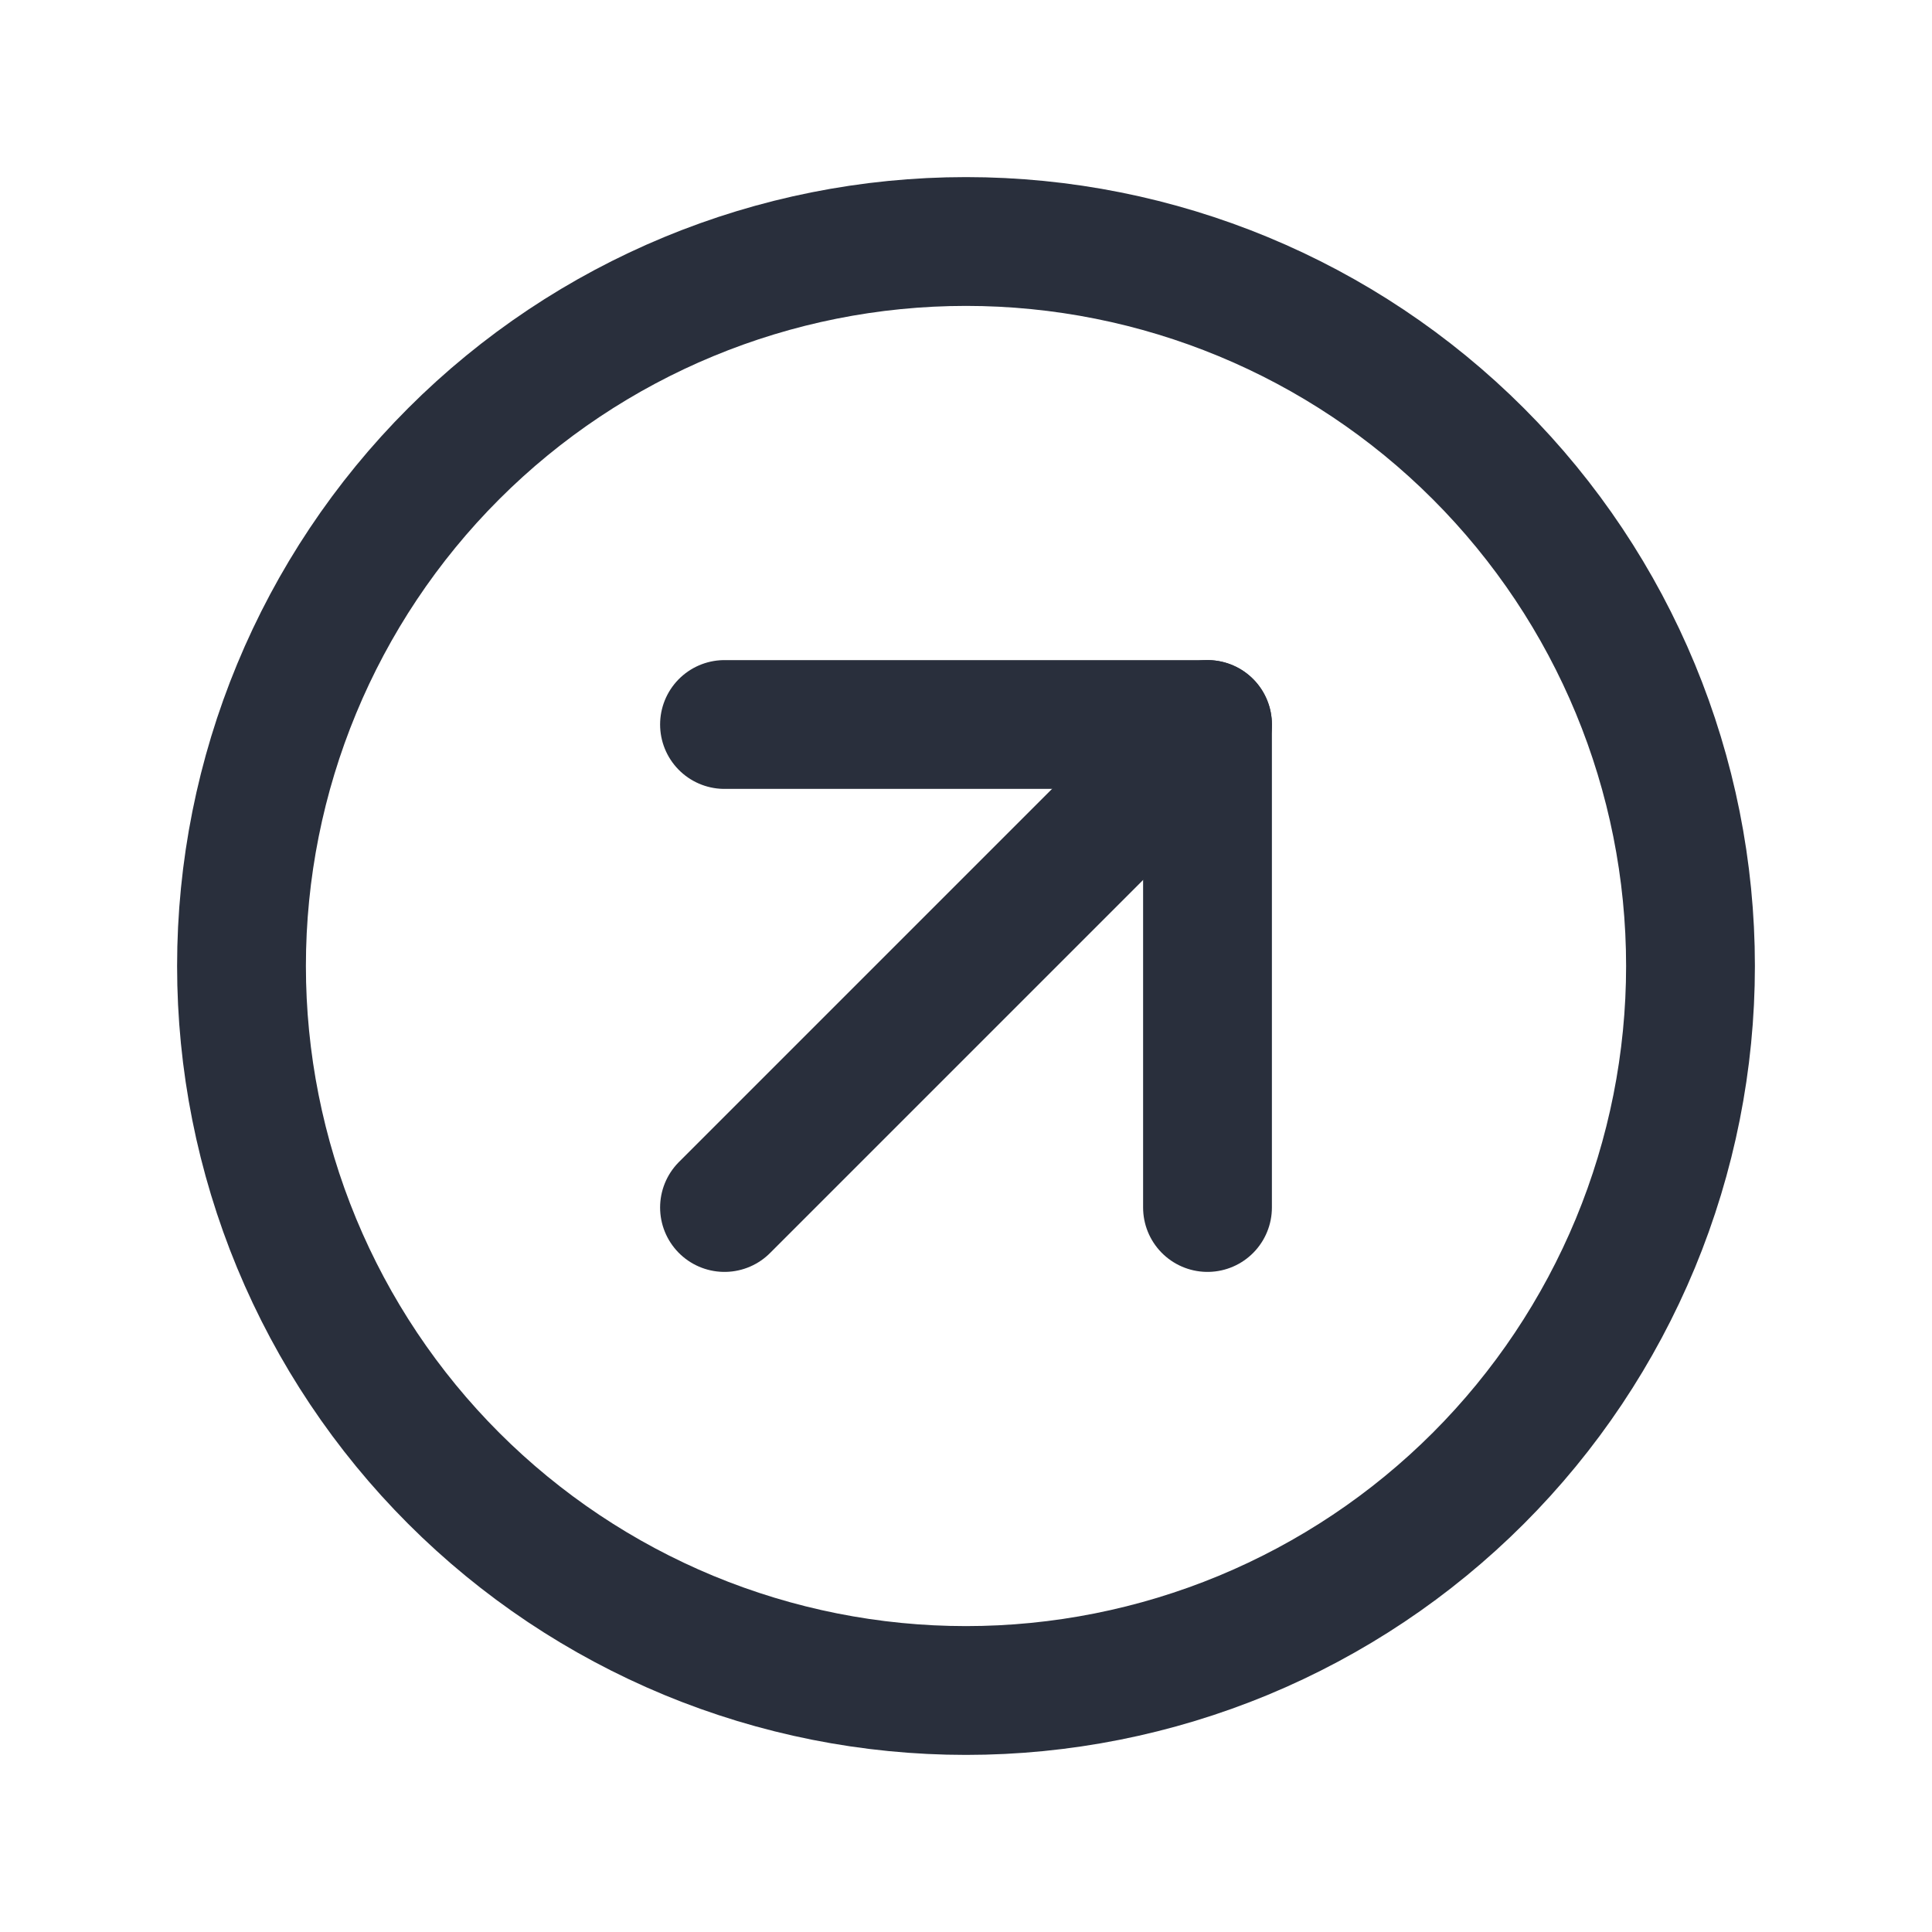
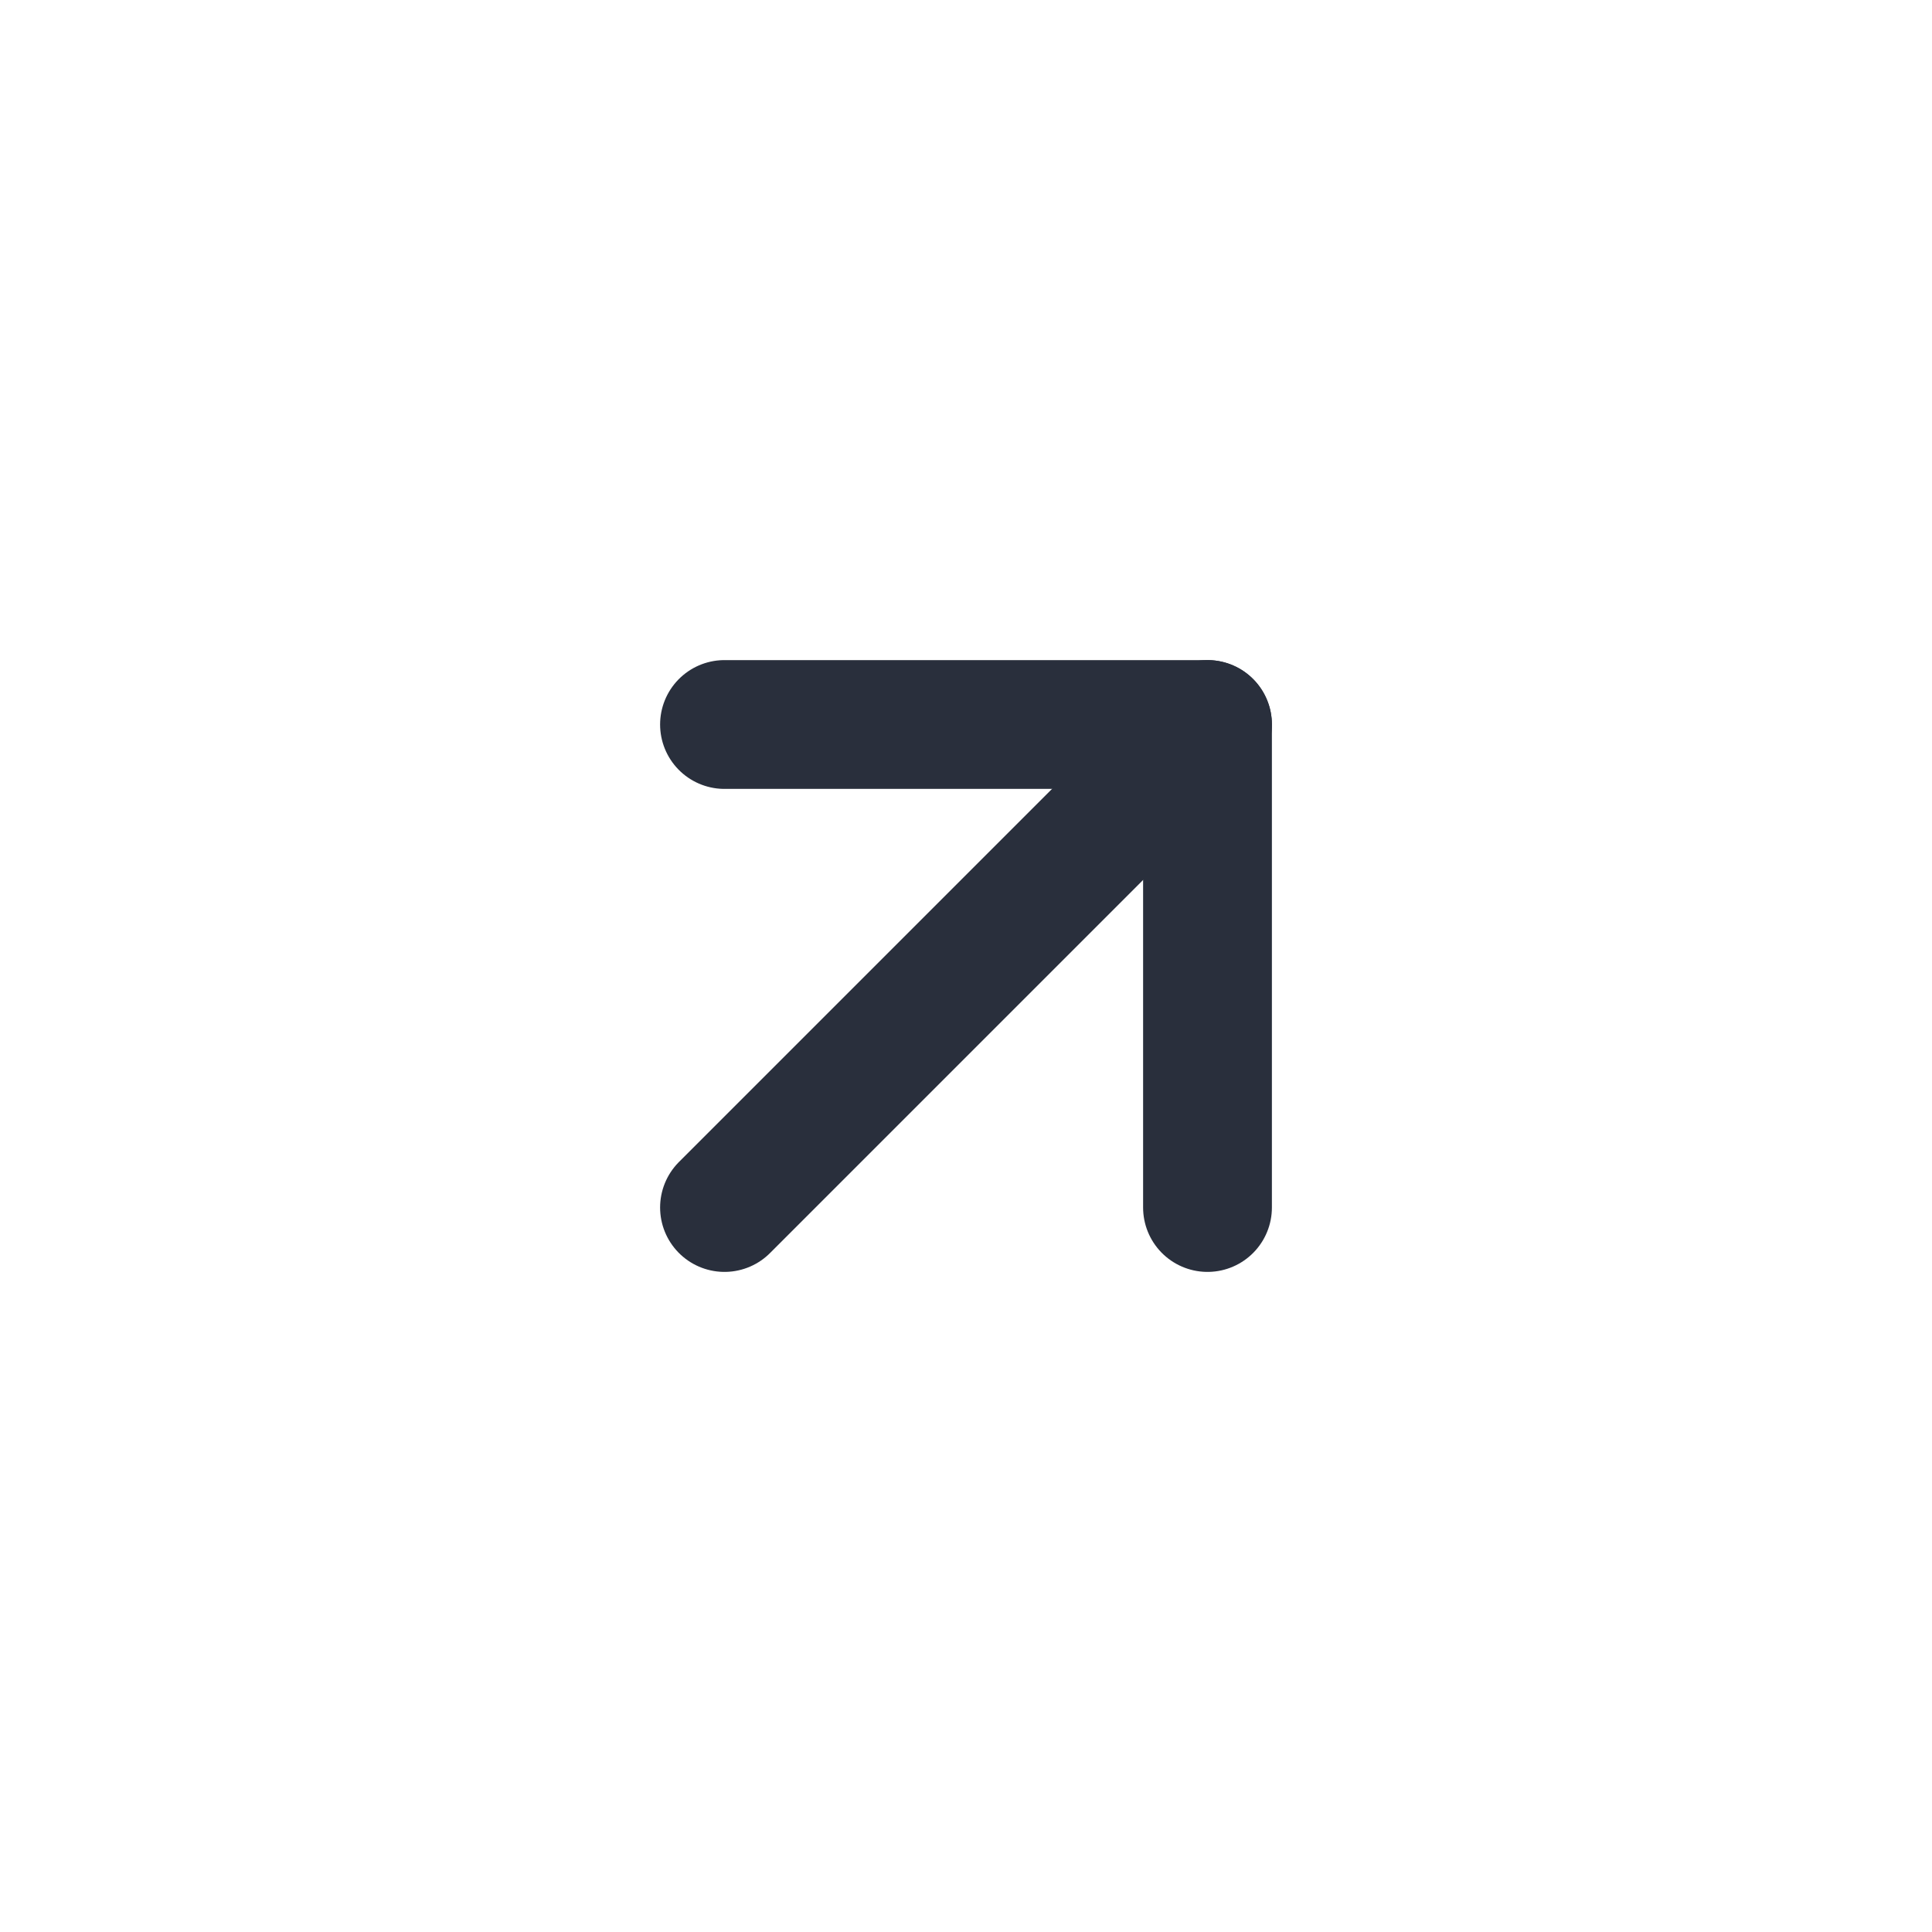
<svg xmlns="http://www.w3.org/2000/svg" width="30" height="30" viewBox="0 0 30 30" fill="none">
  <g clip-path="url(#clip0_7092_140)">
-     <path d="M3.75 15C3.75 16.477 4.041 17.94 4.606 19.305C5.172 20.67 6 21.91 7.045 22.955C8.09 24 9.33 24.828 10.695 25.394C12.06 25.959 13.523 26.25 15 26.25C16.477 26.25 17.94 25.959 19.305 25.394C20.67 24.828 21.91 24 22.955 22.955C24 21.91 24.828 20.67 25.394 19.305C25.959 17.94 26.25 16.477 26.25 15C26.25 12.016 25.065 9.155 22.955 7.045C20.845 4.935 17.984 3.75 15 3.75C12.016 3.75 9.155 4.935 7.045 7.045C4.935 9.155 3.75 12.016 3.75 15Z" stroke="#292F3C" stroke-width="2" stroke-linecap="round" stroke-linejoin="round" />
    <path d="M18.75 11.25L11.25 18.75" stroke="#292F3C" stroke-width="2" stroke-linecap="round" stroke-linejoin="round" />
    <path d="M18.75 18.75V11.25H11.25" stroke="#292F3C" stroke-width="2" stroke-linecap="round" stroke-linejoin="round" />
  </g>
  <defs>
    <clipPath id="clip0_7092_140">
      <rect width="30" height="30" fill="white" />
    </clipPath>
  </defs>
</svg>